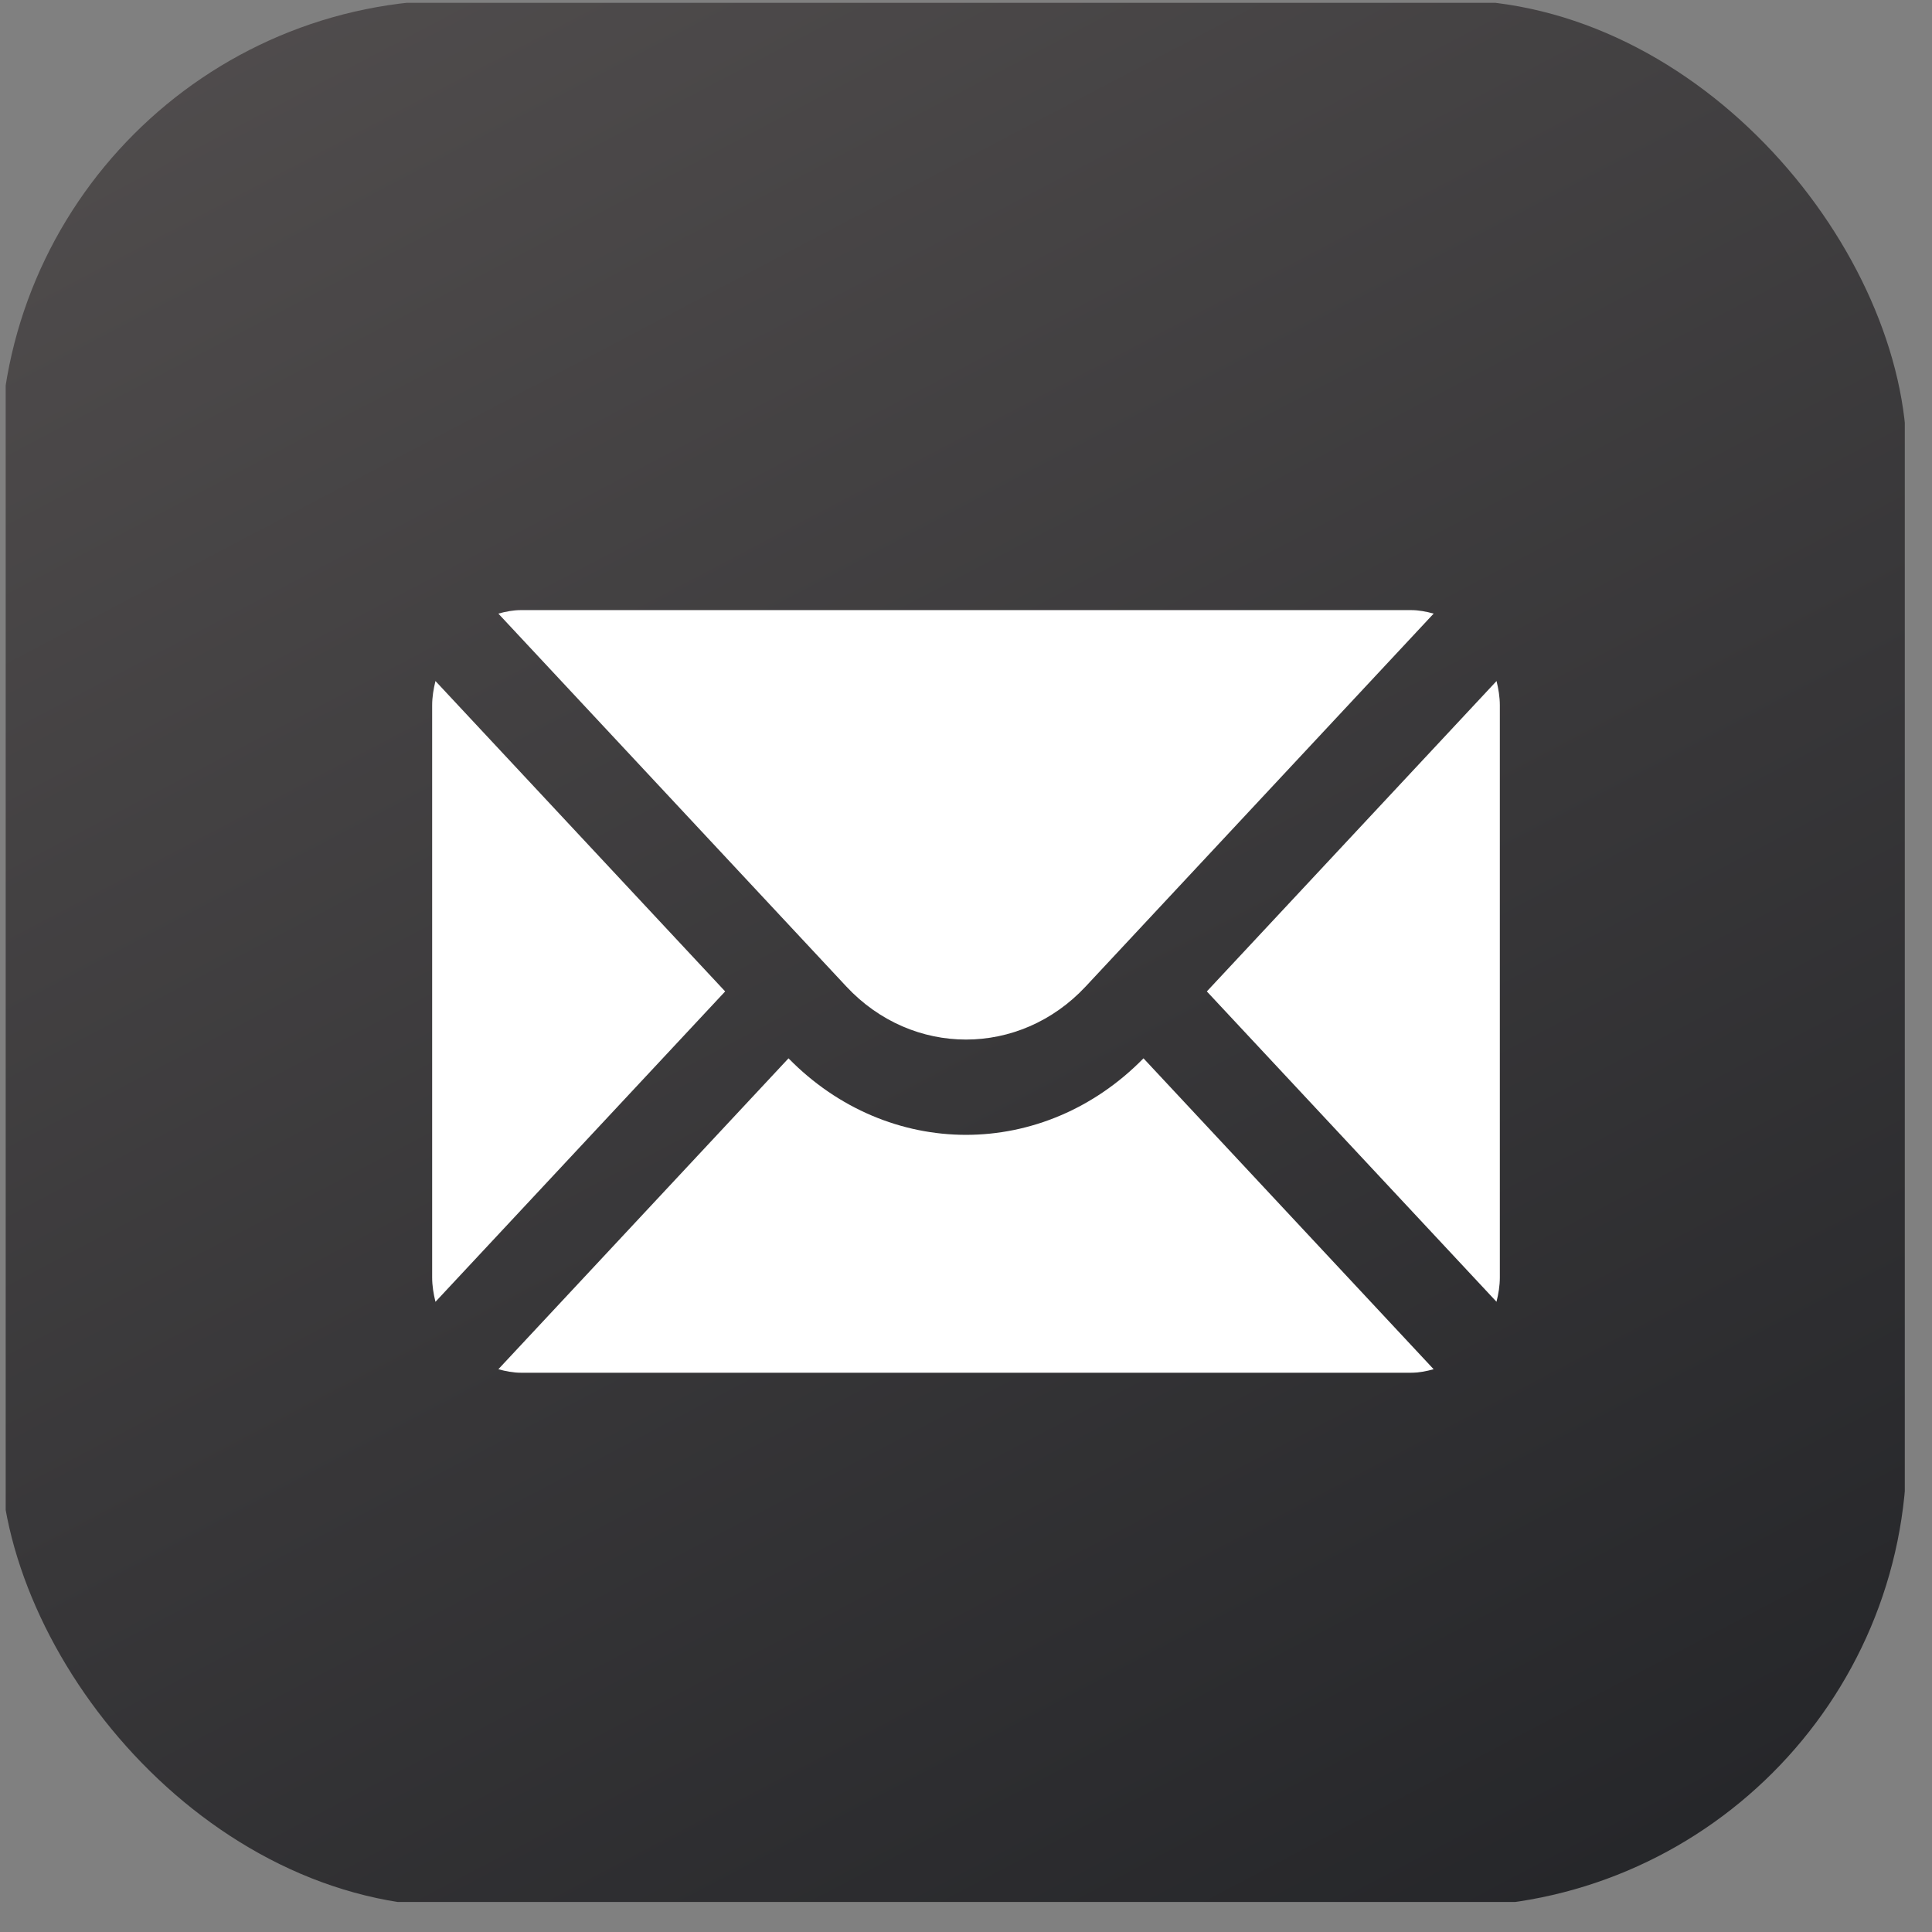
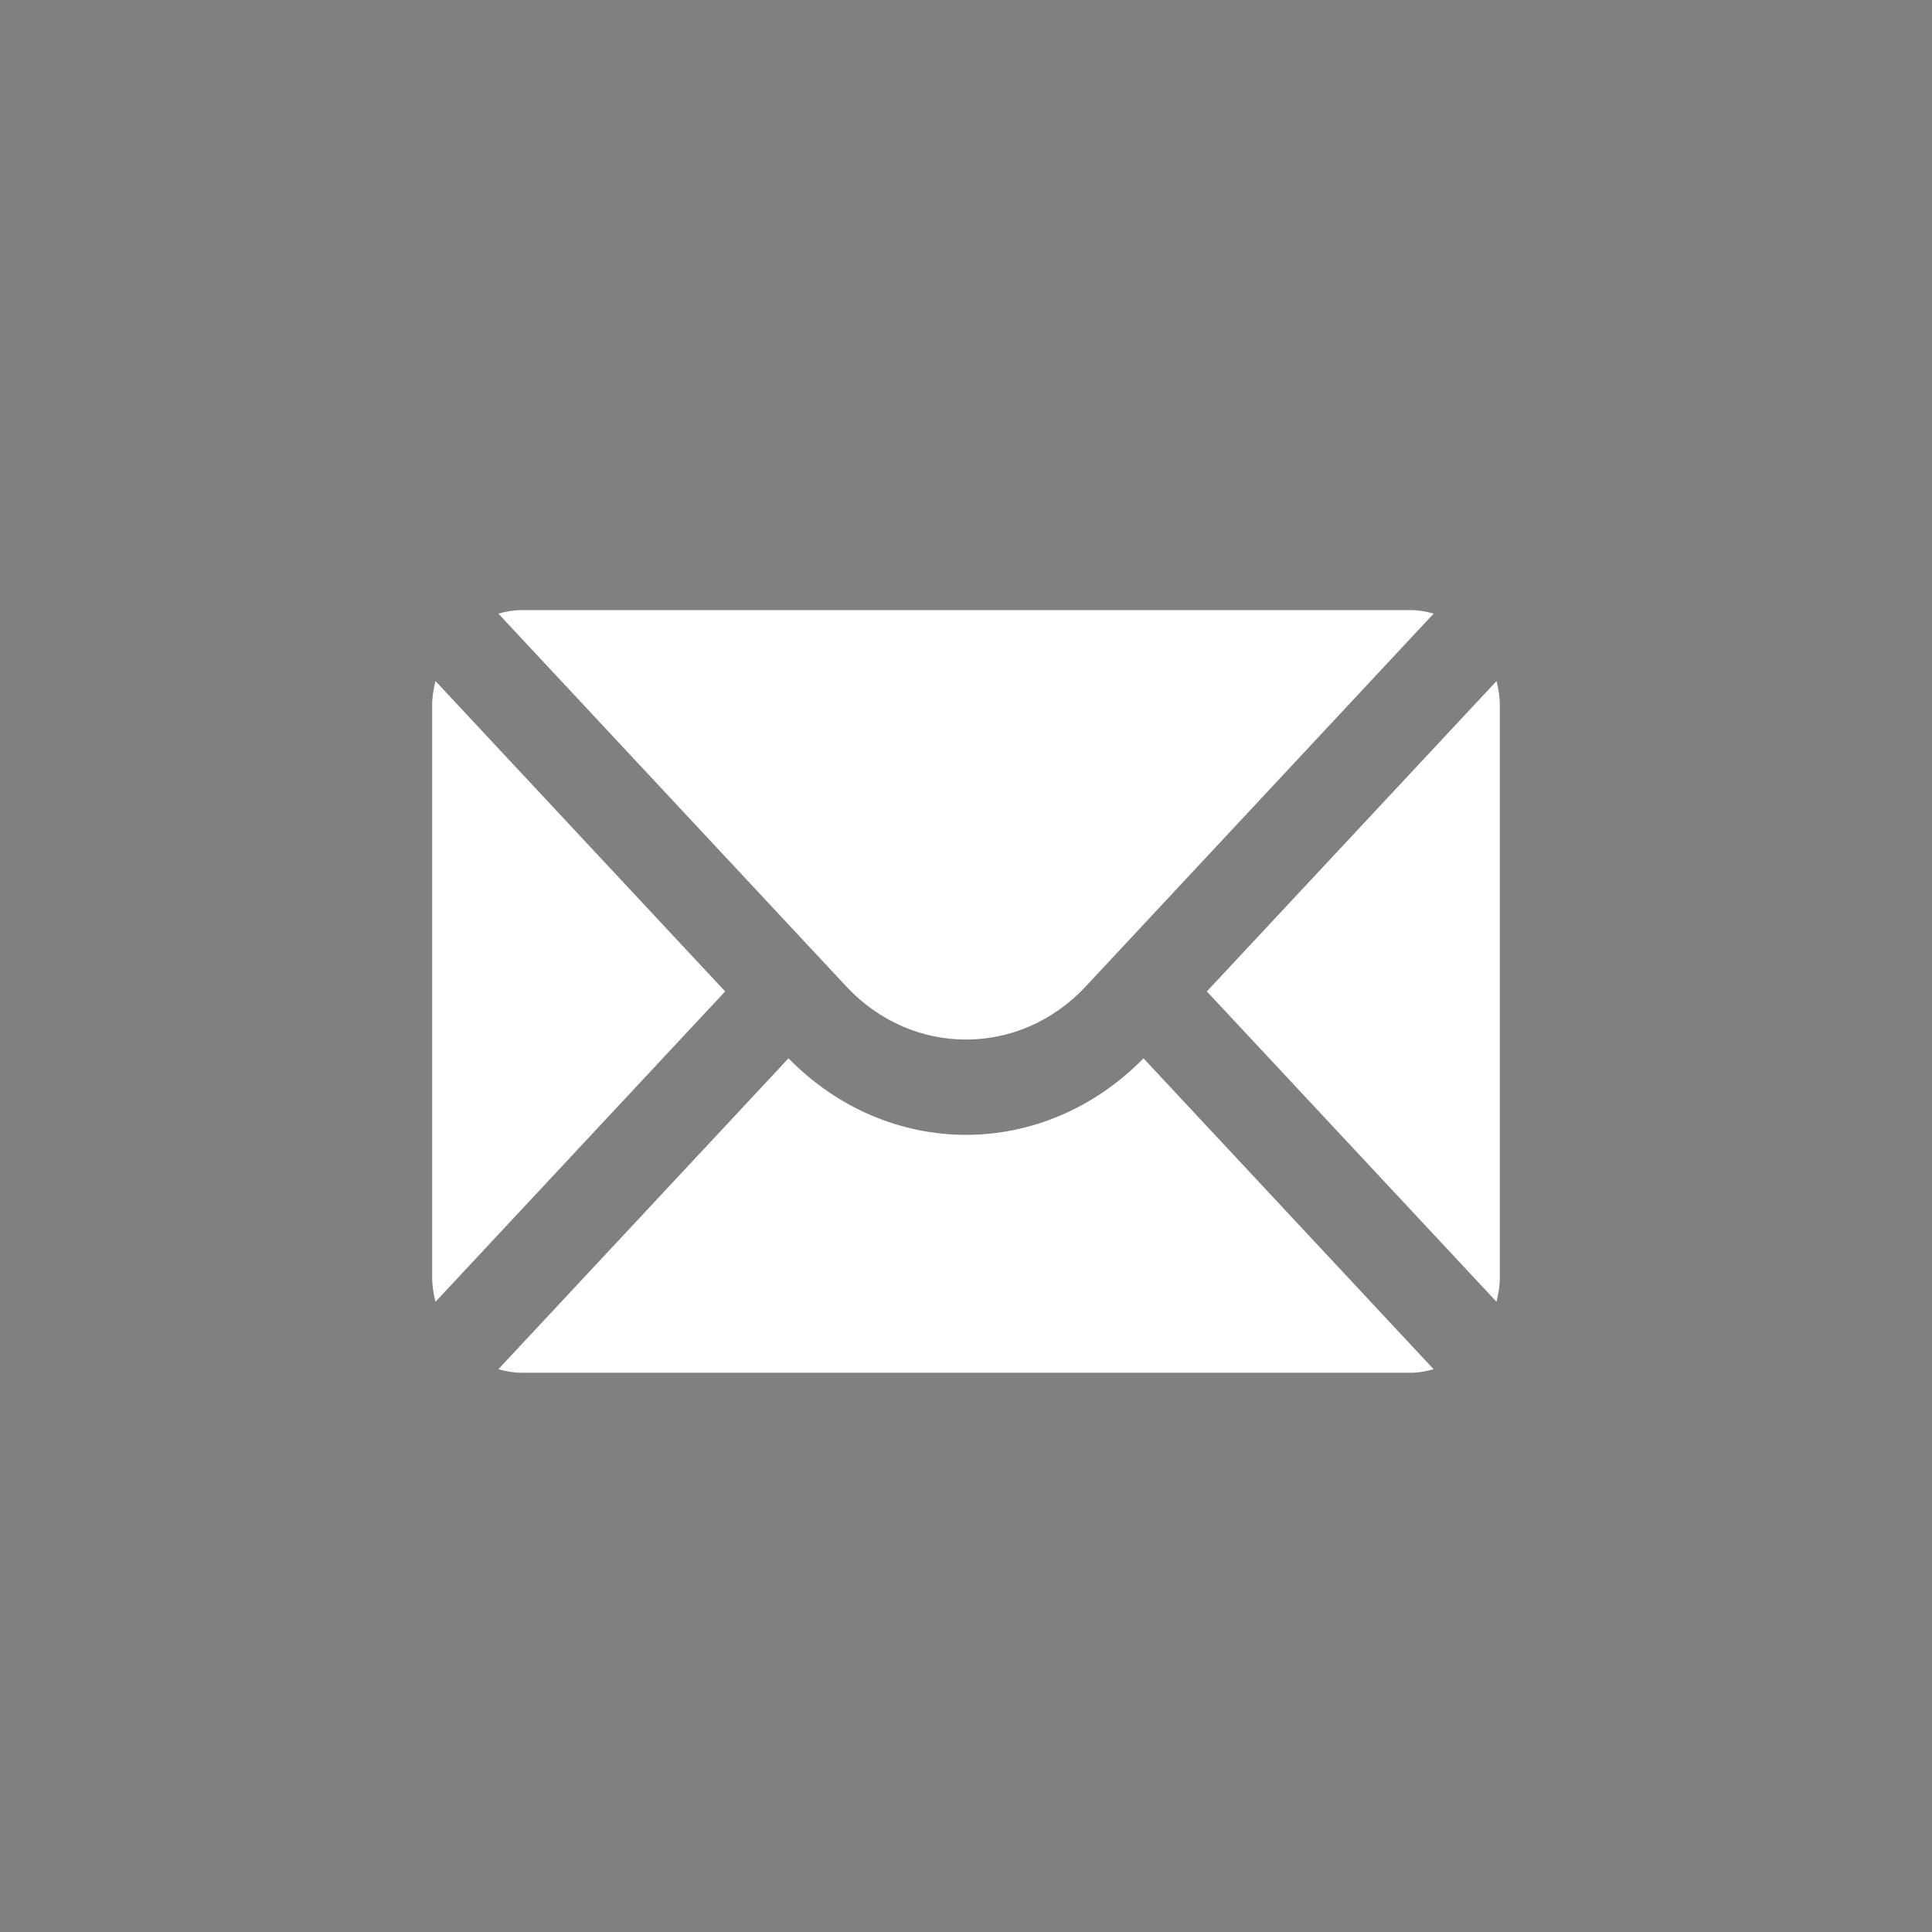
<svg xmlns="http://www.w3.org/2000/svg" width="38" height="38" viewBox="0 0 38 38" fill="none">
  <rect x="0" y="0" width="38" height="38" fill="#808080" stroke="none" />
  <g clip-path="url(#clip0_86_33597)">
-     <path d="M37.465 32.221C37.465 35.087 35.143 37.409 32.277 37.409H5.3C2.435 37.409 0.112 35.087 0.112 32.221V5.244C0.112 2.378 2.435 0.056 5.3 0.056H32.277C35.143 0.056 37.465 2.378 37.465 5.244V32.221Z" fill="url(#paint0_linear_86_33597)" />
    <path d="M29.435 13.395L23.737 19.5L29.434 25.604C29.473 25.45 29.5 25.292 29.5 25.125V13.875C29.5 13.708 29.473 13.55 29.435 13.395ZM21.352 19.405L28.198 12.069C28.054 12.029 27.906 12 27.75 12H10.25C10.094 12 9.946 12.029 9.802 12.069L16.648 19.405C17.946 20.794 20.054 20.794 21.352 19.405ZM19 22.321C17.74 22.321 16.486 21.813 15.509 20.816L9.802 26.931C9.946 26.971 10.094 27 10.25 27H27.75C27.906 27 28.054 26.971 28.198 26.931L22.491 20.816C21.514 21.813 20.26 22.321 19 22.321ZM8.565 13.395C8.527 13.55 8.5 13.708 8.5 13.875V25.125C8.5 25.292 8.527 25.45 8.565 25.605L14.263 19.5L8.565 13.395Z" fill="white" />
  </g>
  <defs>
    <linearGradient id="paint0_linear_86_33597" x1="7.179" y1="-9.03" x2="37.465" y2="48.514" gradientUnits="userSpaceOnUse">
      <stop stop-color="#565252" />
      <stop offset="1" stop-color="#1A1C20" />
    </linearGradient>
    <clipPath id="clip0_86_33597">
      <rect width="37.503" height="37.503" rx="9" fill="white" />
    </clipPath>
  </defs>
</svg>